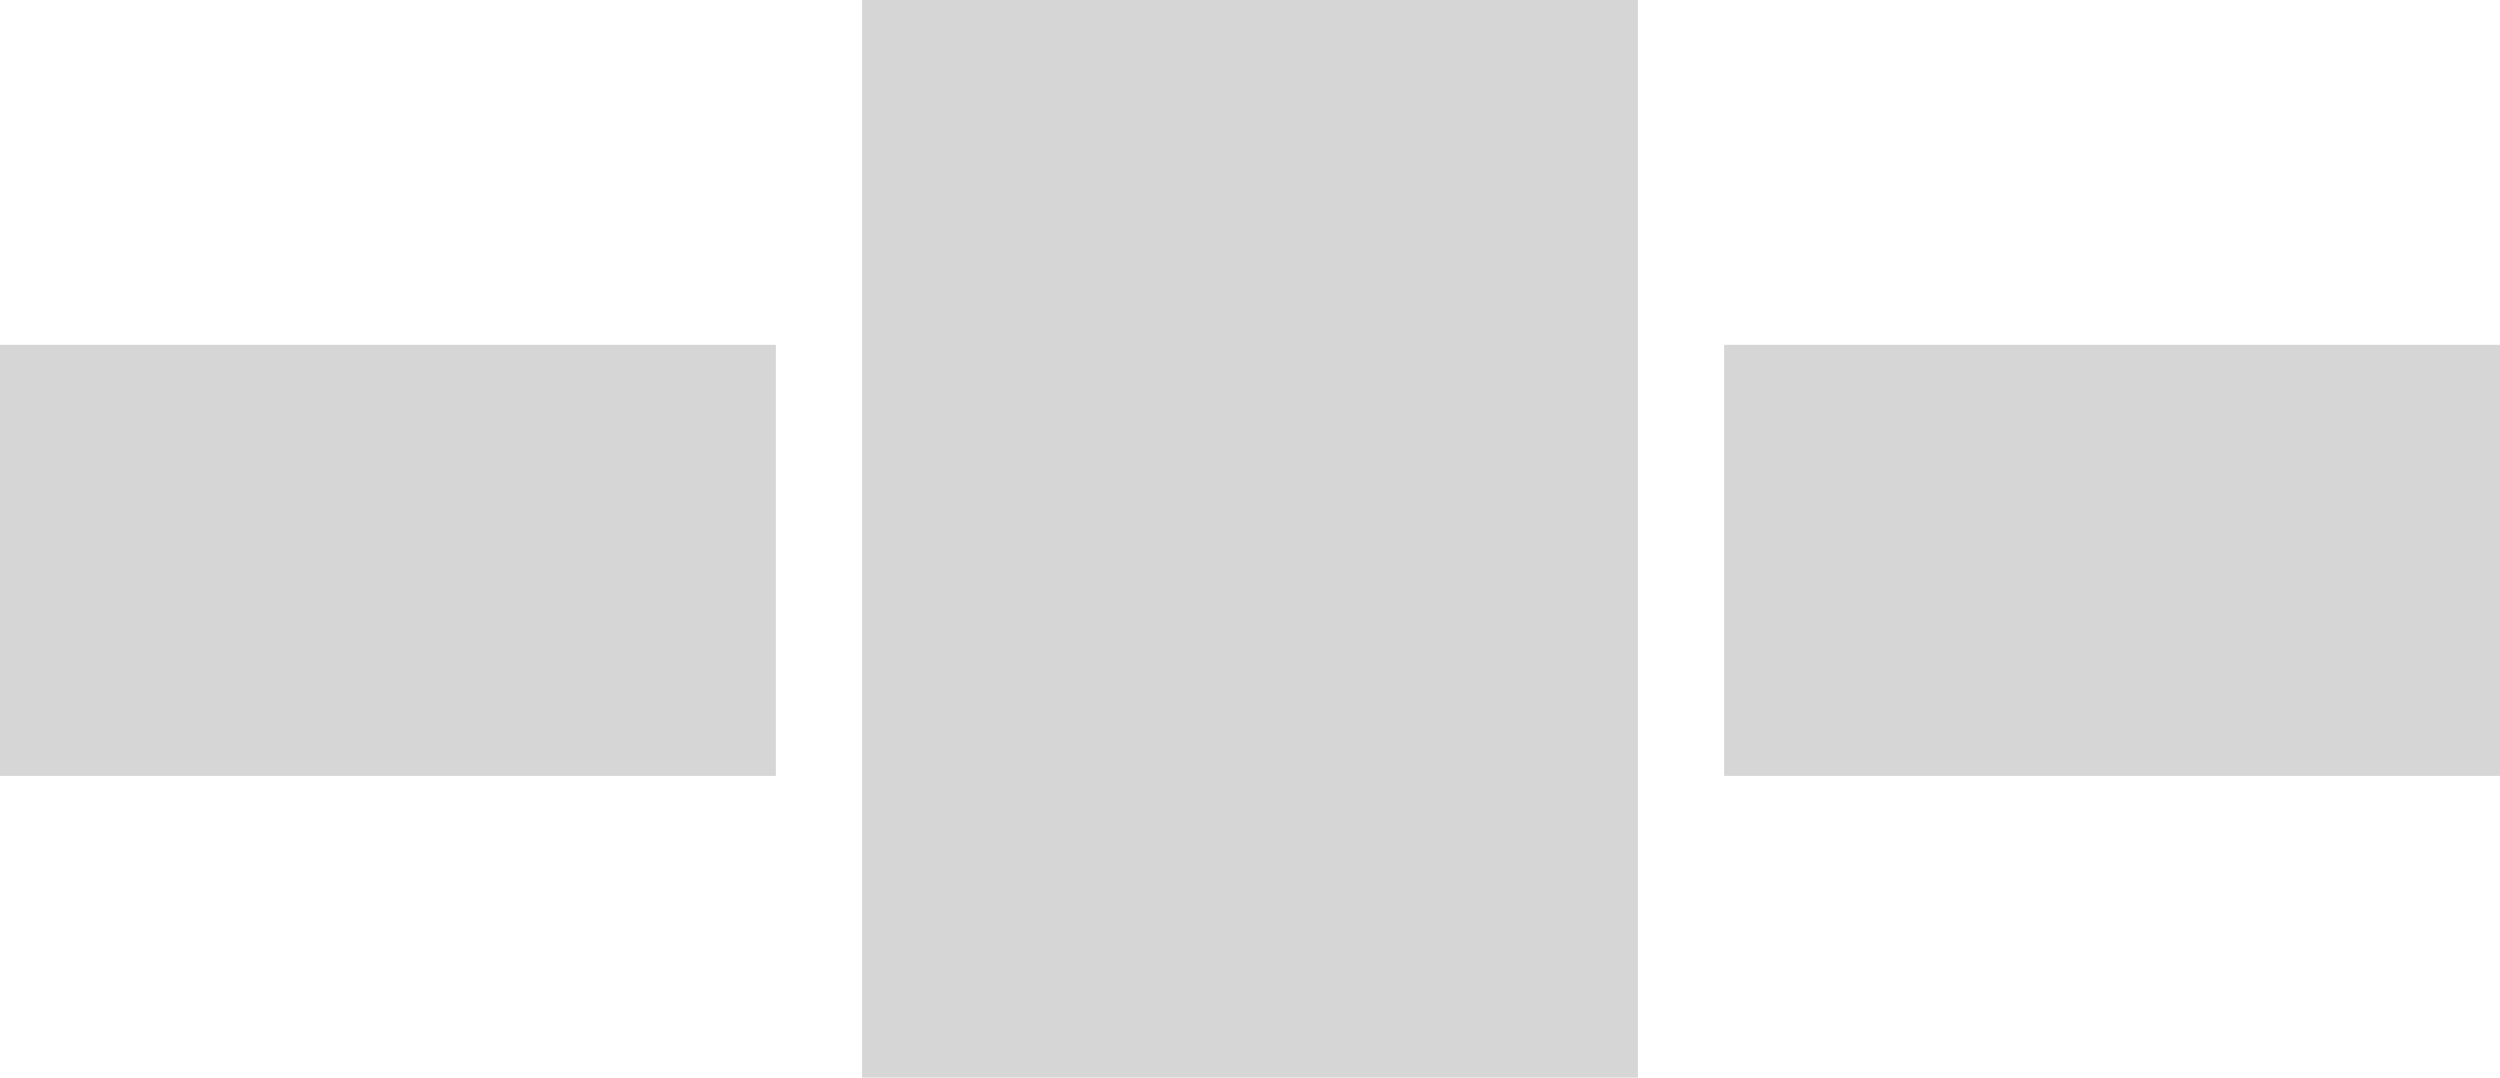
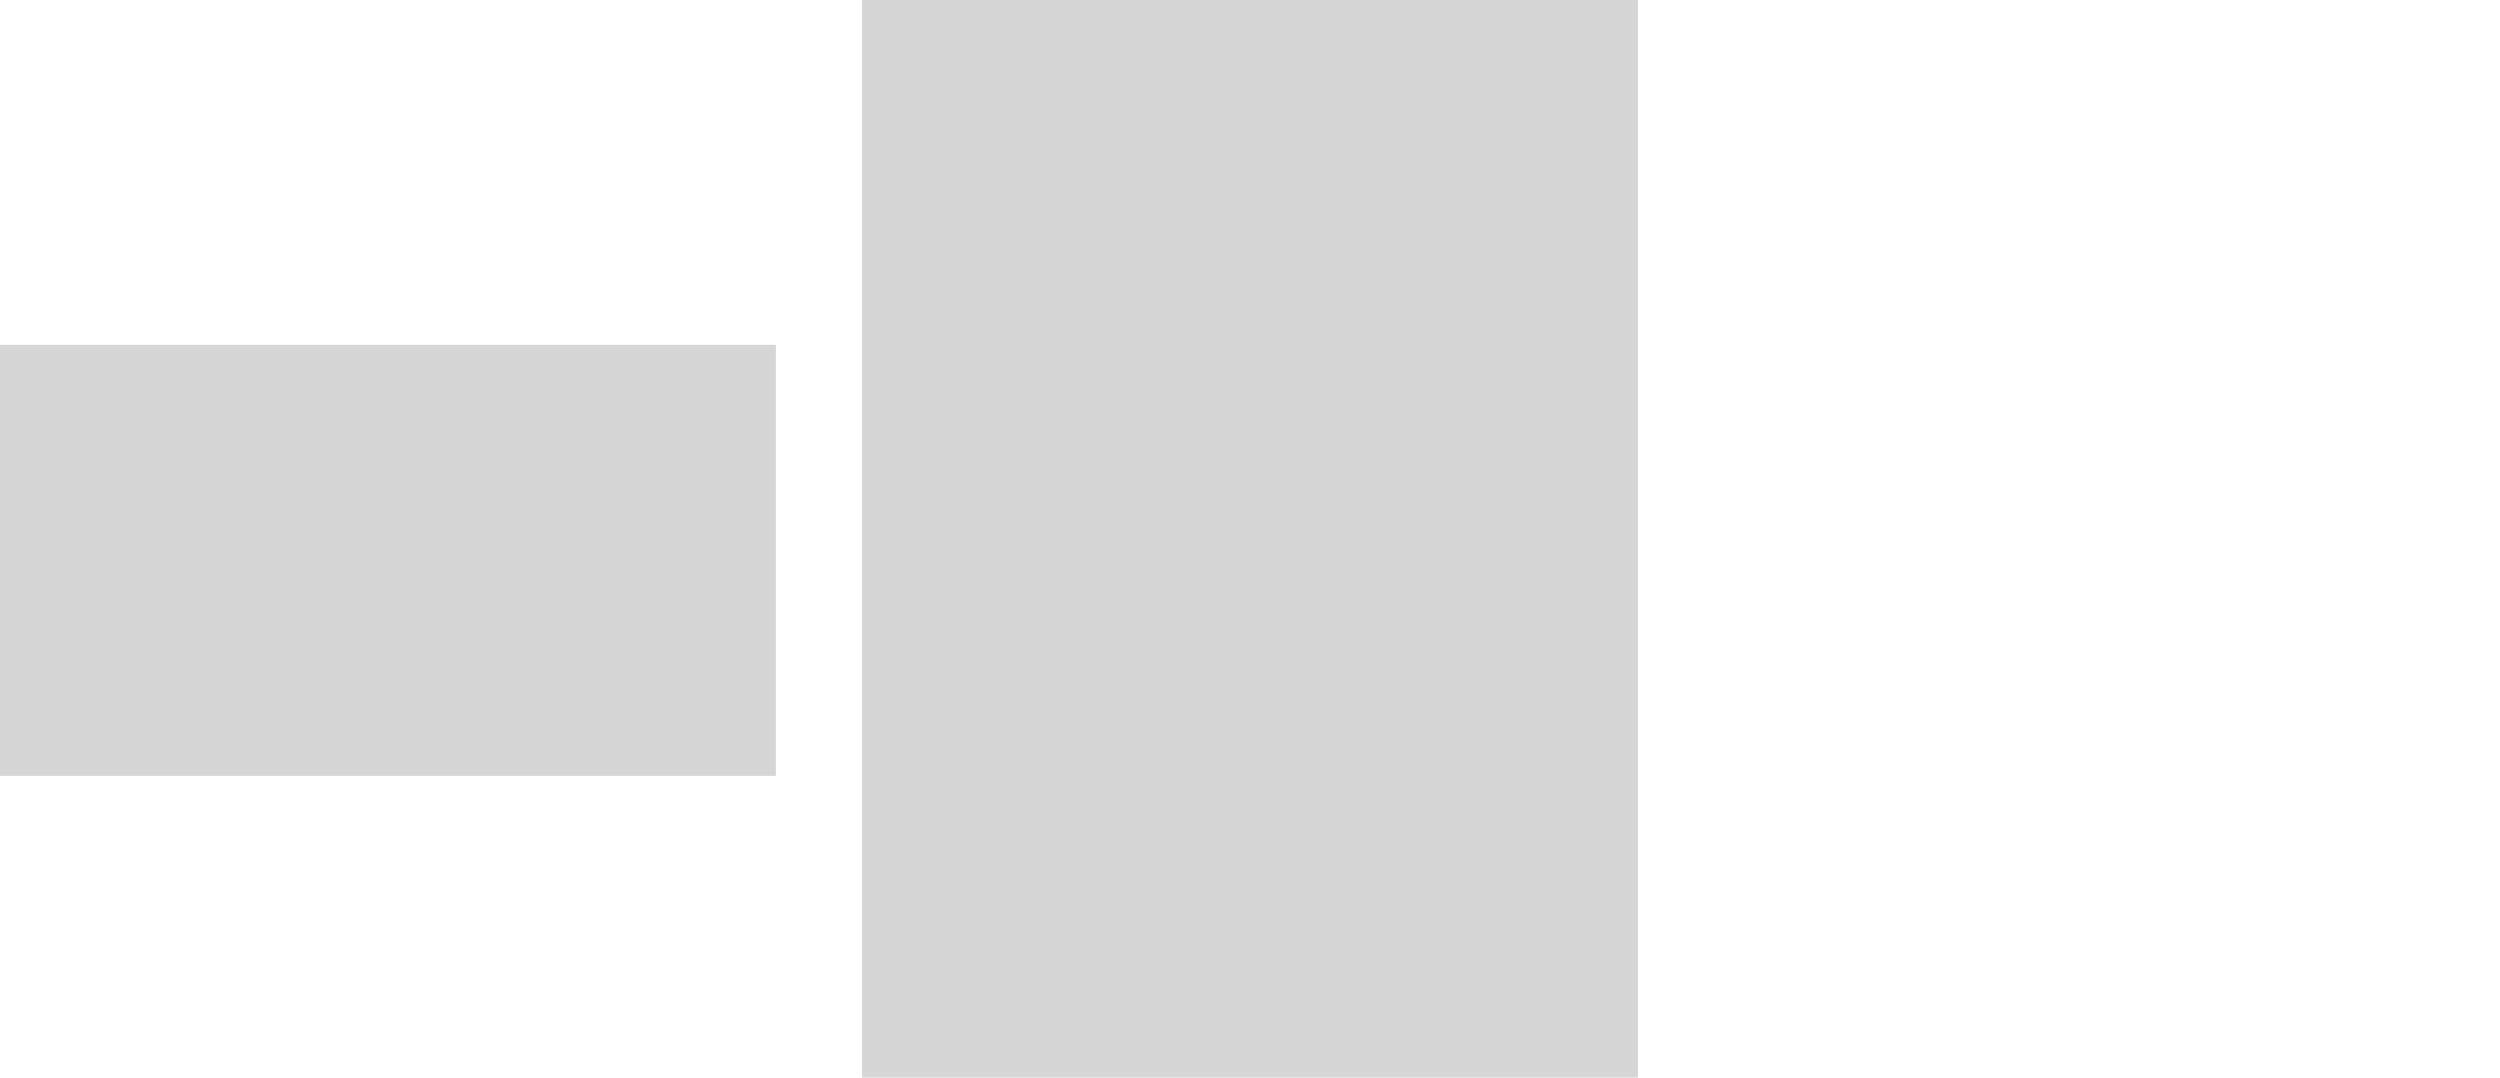
<svg xmlns="http://www.w3.org/2000/svg" id="Группа_17" data-name="Группа 17" width="174" height="75" viewBox="0 0 58 25">
  <defs>
    <style>.cls-1{fill:#d6d6d6}</style>
  </defs>
  <path id="Прямоугольник_3_копия_14" data-name="Прямоугольник 3 копия 14" class="cls-1" d="M0 8h18v10H0z" />
  <path id="Прямоугольник_4_копия_9" data-name="Прямоугольник 4 копия 9" class="cls-1" d="M20 0h18v25H20z" />
-   <path id="Прямоугольник_5_копия_3" data-name="Прямоугольник 5 копия 3" class="cls-1" d="M40 8h18v10H40z" />
</svg>